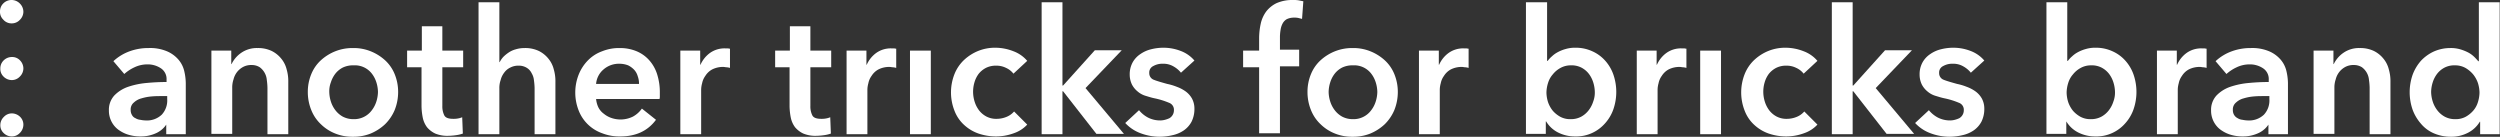
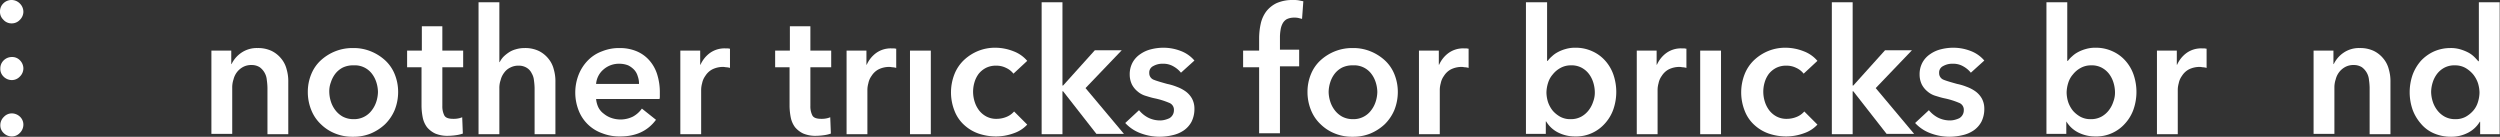
<svg xmlns="http://www.w3.org/2000/svg" viewBox="0 0 780.5 42.7">
  <rect x="0" y="0" width="780.5" height="42.7" fill="#333333" stroke="none" />
  <defs>
    <style>.cls-1{fill:#ffffff;}</style>
  </defs>
  <g id="Layer_2" data-name="Layer 2">
    <g id="Logo">
      <path class="cls-1" d="M3.7,35.4a3.41,3.41,0,0,0-2.5,1.1A3.58,3.58,0,0,0,.1,39a3.32,3.32,0,0,0,1,2.5,3.63,3.63,0,0,0,2.6,1.1,3.41,3.41,0,0,0,2.5-1.1,3.63,3.63,0,0,0,1.1-2.6,3.41,3.41,0,0,0-1.1-2.5,3.74,3.74,0,0,0-2.5-1Z" />
      <path class="cls-1" d="M3.7,7.3A3.41,3.41,0,0,0,6.2,6.2,3.58,3.58,0,0,0,7.3,3.7,3.63,3.63,0,0,0,6.2,1.1,3.62,3.62,0,0,0,1,1.1,3.47,3.47,0,0,0,0,3.6,3.32,3.32,0,0,0,1,6.1,3.38,3.38,0,0,0,3.7,7.3Z" />
      <path class="cls-1" d="M3.7,17.8a3.63,3.63,0,0,0-2.6,1.1,3.47,3.47,0,0,0-1,2.5,3.32,3.32,0,0,0,1,2.5A3.63,3.63,0,0,0,3.7,25a3.41,3.41,0,0,0,2.5-1.1,3.58,3.58,0,0,0,1.1-2.5,3.63,3.63,0,0,0-1.1-2.6,3.32,3.32,0,0,0-2.5-1Z" />
-       <path class="cls-1" d="M52.3,38.6h-.2a7.59,7.59,0,0,1-3.2,2.9,11.48,11.48,0,0,1-5,1.1,12.93,12.93,0,0,1-3.3-.4,10.08,10.08,0,0,1-3.2-1.4A7.18,7.18,0,0,1,35,38.3a7.38,7.38,0,0,1-1-3.8,6.6,6.6,0,0,1,1.7-4.7A10.92,10.92,0,0,1,40,27.1a24.79,24.79,0,0,1,5.8-1.2c2.1-.2,4.2-.3,6.2-.3v-.7a4,4,0,0,0-1.8-3.6A7.39,7.39,0,0,0,46,20.1a9.34,9.34,0,0,0-4,.9,12.68,12.68,0,0,0-3.2,2.1l-3.4-4A14.88,14.88,0,0,1,40.5,16a17,17,0,0,1,5.9-1,13.54,13.54,0,0,1,5.7,1,9.84,9.84,0,0,1,3.6,2.6,8.38,8.38,0,0,1,1.8,3.5A17.37,17.37,0,0,1,58,26V41.9H51.9V38.6ZM52.2,30H50.7c-1.1,0-2.2,0-3.3.1a15.16,15.16,0,0,0-3.2.6A5.53,5.53,0,0,0,41.8,32a2.76,2.76,0,0,0-1,2.3,2.93,2.93,0,0,0,.4,1.6,2.13,2.13,0,0,0,1.1,1,3.33,3.33,0,0,0,1.5.5,8.75,8.75,0,0,0,1.6.2,6.74,6.74,0,0,0,5.1-1.8,6.52,6.52,0,0,0,1.7-4.9Z" />
      <path class="cls-1" d="M66,15.8h6.2V20h.1a9,9,0,0,1,3-3.5A8.54,8.54,0,0,1,80.4,15a9.86,9.86,0,0,1,4.4.9,8.86,8.86,0,0,1,3,2.4,8.39,8.39,0,0,1,1.7,3.4,13.06,13.06,0,0,1,.5,3.9V41.9H83.5V27.4a19.42,19.42,0,0,0-.2-2.4,5.5,5.5,0,0,0-2.2-4,4.62,4.62,0,0,0-2.5-.7,5.4,5.4,0,0,0-2.7.6A6,6,0,0,0,74,22.5a6.14,6.14,0,0,0-1.1,2.3,7.83,7.83,0,0,0-.4,2.6V41.8H66Z" />
      <path class="cls-1" d="M96.1,28.7a14.34,14.34,0,0,1,1.1-5.6,11.92,11.92,0,0,1,3-4.3,14.84,14.84,0,0,1,4.5-2.8,14.51,14.51,0,0,1,5.5-1,14.16,14.16,0,0,1,5.5,1,14.84,14.84,0,0,1,4.5,2.8,11.92,11.92,0,0,1,3,4.3,14.71,14.71,0,0,1,1.1,5.6,15.23,15.23,0,0,1-1.1,5.7,13.73,13.73,0,0,1-3,4.4,15.12,15.12,0,0,1-4.5,2.9,14.51,14.51,0,0,1-5.5,1,14.16,14.16,0,0,1-5.5-1,13.38,13.38,0,0,1-4.5-2.9,12.3,12.3,0,0,1-3-4.4A14.85,14.85,0,0,1,96.1,28.7Zm6.7,0a10.47,10.47,0,0,0,.5,3,8.67,8.67,0,0,0,1.4,2.7,7.4,7.4,0,0,0,2.3,2,7.12,7.12,0,0,0,3.4.8,6.82,6.82,0,0,0,5.7-2.8,8.67,8.67,0,0,0,1.4-2.7,10.47,10.47,0,0,0,.5-3,10.47,10.47,0,0,0-.5-3,8.67,8.67,0,0,0-1.4-2.7,6.69,6.69,0,0,0-5.7-2.6,7.39,7.39,0,0,0-3.4.7,7.1,7.1,0,0,0-2.3,1.9,8.67,8.67,0,0,0-1.4,2.7A7.89,7.89,0,0,0,102.8,28.7Z" />
      <path class="cls-1" d="M127.1,21V15.8h4.6V8.2h6.4v7.6h6.5V21h-6.5V33.1a6.24,6.24,0,0,0,.6,2.9c.4.8,1.4,1.1,2.8,1.1a7.08,7.08,0,0,0,1.4-.1,5.73,5.73,0,0,0,1.4-.4l.2,5.1a10.81,10.81,0,0,1-2.1.5,19.53,19.53,0,0,1-2.3.2,9.94,9.94,0,0,1-4.2-.7,7.53,7.53,0,0,1-2.6-2,7.62,7.62,0,0,1-1.3-2.9,19.82,19.82,0,0,1-.4-3.6V21Z" />
      <path class="cls-1" d="M163.8,15a9.86,9.86,0,0,1,4.4.9,8.86,8.86,0,0,1,3,2.4,8.39,8.39,0,0,1,1.7,3.4,13.06,13.06,0,0,1,.5,3.9V41.9h-6.5V27.5a19.42,19.42,0,0,0-.2-2.4,5.19,5.19,0,0,0-.7-2.2,4,4,0,0,0-1.5-1.7,4.62,4.62,0,0,0-2.5-.7,5.4,5.4,0,0,0-2.7.6,4.94,4.94,0,0,0-1.9,1.6,6.14,6.14,0,0,0-1.1,2.3,7.46,7.46,0,0,0-.4,2.6V41.9h-6.5V.7h6.5V19.4h.1a7.64,7.64,0,0,1,1.1-1.6,11.51,11.51,0,0,1,1.7-1.4,7.39,7.39,0,0,1,2.2-1A9.47,9.47,0,0,1,163.8,15Z" />
      <path class="cls-1" d="M206,29.1V30a2.77,2.77,0,0,1-.1.9H186.1a7.71,7.71,0,0,0,.7,2.6,5.51,5.51,0,0,0,1.7,2,7.55,7.55,0,0,0,2.3,1.3,8.76,8.76,0,0,0,6.8-.4,8.3,8.3,0,0,0,2.8-2.5l4.4,3.5c-2.6,3.5-6.3,5.2-11.2,5.2a14.67,14.67,0,0,1-5.6-1,12.21,12.21,0,0,1-7.3-7,15.32,15.32,0,0,1,0-11.4,13.49,13.49,0,0,1,2.9-4.4A11.85,11.85,0,0,1,188,16a14.16,14.16,0,0,1,5.5-1,13.48,13.48,0,0,1,5,.9,10.9,10.9,0,0,1,4,2.7,12,12,0,0,1,2.6,4.4A18.66,18.66,0,0,1,206,29.1Zm-6.5-2.9a6.72,6.72,0,0,0-.4-2.4,4.9,4.9,0,0,0-1.1-2,6.69,6.69,0,0,0-1.9-1.4,7.63,7.63,0,0,0-2.7-.5,7.31,7.31,0,0,0-5,1.8,6.6,6.6,0,0,0-2.3,4.5Z" />
      <path class="cls-1" d="M212.3,15.8h6.3v4.4h.1a9.12,9.12,0,0,1,3-3.7,7.84,7.84,0,0,1,4.6-1.4h.8c.3,0,.5.1.8.1v6a5.16,5.16,0,0,0-1.1-.2c-.3,0-.6-.1-.9-.1a7.38,7.38,0,0,0-3.6.8,5.78,5.78,0,0,0-2.1,2,5.77,5.77,0,0,0-1,2.3,8.08,8.08,0,0,0-.3,1.9v14h-6.5V15.8Z" />
      <path class="cls-1" d="M242,21V15.8h4.6V8.2H253v7.6h6.5V21H253V33.1a6.24,6.24,0,0,0,.6,2.9c.4.8,1.4,1.1,2.8,1.1a7.08,7.08,0,0,0,1.4-.1,5.73,5.73,0,0,0,1.4-.4l.2,5.1a10.81,10.81,0,0,1-2.1.5,19.53,19.53,0,0,1-2.3.2,9.94,9.94,0,0,1-4.2-.7,7.53,7.53,0,0,1-2.6-2,7.62,7.62,0,0,1-1.3-2.9,19.82,19.82,0,0,1-.4-3.6V21Z" />
      <path class="cls-1" d="M264.2,15.8h6.3v4.4h.1a9.12,9.12,0,0,1,3-3.7,7.84,7.84,0,0,1,4.6-1.4h.8c.3,0,.5.1.8.1v6a5.16,5.16,0,0,0-1.1-.2c-.3,0-.6-.1-.9-.1a7.38,7.38,0,0,0-3.6.8,5.78,5.78,0,0,0-2.1,2,5.77,5.77,0,0,0-1,2.3,8.08,8.08,0,0,0-.3,1.9v14h-6.5V15.8Z" />
      <path class="cls-1" d="M284.1,15.8h6.5V41.9h-6.5Z" />
      <path class="cls-1" d="M316.4,23a6.16,6.16,0,0,0-2.3-1.8,6.7,6.7,0,0,0-3.1-.7,6.83,6.83,0,0,0-3.2.7,7.1,7.1,0,0,0-2.3,1.9,8.45,8.45,0,0,0-1.3,2.7,10.32,10.32,0,0,0-.4,3,10.47,10.47,0,0,0,.5,3,8.67,8.67,0,0,0,1.4,2.7,7.1,7.1,0,0,0,2.3,1.9,6.57,6.57,0,0,0,3.2.7,8,8,0,0,0,3-.6,6.14,6.14,0,0,0,2.4-1.7l4.1,4.1a10.17,10.17,0,0,1-4.2,2.7,16.29,16.29,0,0,1-5.5,1,17.13,17.13,0,0,1-5.5-.9A12.88,12.88,0,0,1,301,39a11.49,11.49,0,0,1-3-4.4,15.58,15.58,0,0,1,0-11.5,12.3,12.3,0,0,1,3-4.4,14.36,14.36,0,0,1,4.4-2.8,14,14,0,0,1,5.4-1,15.51,15.51,0,0,1,5.6,1.1,10.42,10.42,0,0,1,4.3,3Z" />
      <path class="cls-1" d="M325.2.7h6.5v26h.2l9.9-11h8.4L338.9,27.5l12,14.3h-8.6L331.9,28.5h-.2V41.9h-6.5V.7Z" />
      <path class="cls-1" d="M368.7,22.7a8,8,0,0,0-2.4-2,6.22,6.22,0,0,0-3.3-.8,5.66,5.66,0,0,0-2.9.7,2.22,2.22,0,0,0-1.3,2.2,2.17,2.17,0,0,0,1.4,2.1c1,.4,2.4.8,4.2,1.3a17.1,17.1,0,0,1,3,.9,11.48,11.48,0,0,1,2.7,1.4,7,7,0,0,1,2,2.2,6.6,6.6,0,0,1,.8,3.2A8.85,8.85,0,0,1,372,38a7.81,7.81,0,0,1-2.4,2.7,10,10,0,0,1-3.5,1.5,18.41,18.41,0,0,1-4.1.5,17.13,17.13,0,0,1-5.9-1.1,12.29,12.29,0,0,1-4.8-3.2l4.3-4a9.1,9.1,0,0,0,2.8,2.3,8.3,8.3,0,0,0,3.9.9,5.9,5.9,0,0,0,1.4-.2,7.84,7.84,0,0,0,1.4-.5,2.86,2.86,0,0,0,1.4-2.5,2.29,2.29,0,0,0-1.5-2.3,24.4,24.4,0,0,0-4.5-1.4c-1-.2-1.9-.5-2.9-.8a6.77,6.77,0,0,1-2.5-1.4,6.84,6.84,0,0,1-1.7-2.1,7.09,7.09,0,0,1-.7-3.1,7.63,7.63,0,0,1,.9-3.8,7.49,7.49,0,0,1,2.4-2.6,9.88,9.88,0,0,1,3.3-1.5,15.83,15.83,0,0,1,3.8-.5,14.87,14.87,0,0,1,5.5,1,10.42,10.42,0,0,1,4.3,3Z" />
      <path class="cls-1" d="M393.1,21h-5V15.8h5V11.9a21.38,21.38,0,0,1,.5-4.5,10.09,10.09,0,0,1,1.7-3.8A9.17,9.17,0,0,1,398.5,1a12.15,12.15,0,0,1,5.1-1,9.72,9.72,0,0,1,1.8.1l1.5.3-.4,5.5-1.2-.3a5.7,5.7,0,0,0-1.3-.1,5.21,5.21,0,0,0-2.3.5,3.48,3.48,0,0,0-1.3,1.4,6,6,0,0,0-.6,1.9,15,15,0,0,0-.2,2v4.2h6v5.2h-6V41.6h-6.5Z" />
      <path class="cls-1" d="M408.2,28.7a14.34,14.34,0,0,1,1.1-5.6,11.92,11.92,0,0,1,3-4.3,14.84,14.84,0,0,1,4.5-2.8,14.51,14.51,0,0,1,5.5-1,14.16,14.16,0,0,1,5.5,1,14.84,14.84,0,0,1,4.5,2.8,11.92,11.92,0,0,1,3,4.3,14.71,14.71,0,0,1,1.1,5.6,15.23,15.23,0,0,1-1.1,5.7,13.73,13.73,0,0,1-3,4.4,15.12,15.12,0,0,1-4.5,2.9,14.51,14.51,0,0,1-5.5,1,14.16,14.16,0,0,1-5.5-1,13.38,13.38,0,0,1-4.5-2.9,12.3,12.3,0,0,1-3-4.4A14.85,14.85,0,0,1,408.2,28.7Zm6.6,0a10.47,10.47,0,0,0,.5,3,8.67,8.67,0,0,0,1.4,2.7,7.4,7.4,0,0,0,2.3,2,7.12,7.12,0,0,0,3.4.8,6.82,6.82,0,0,0,5.7-2.8,8.67,8.67,0,0,0,1.4-2.7,10.47,10.47,0,0,0,.5-3,10.47,10.47,0,0,0-.5-3,8.67,8.67,0,0,0-1.4-2.7,6.69,6.69,0,0,0-5.7-2.6,7.39,7.39,0,0,0-3.4.7,7.1,7.1,0,0,0-2.3,1.9,8.67,8.67,0,0,0-1.4,2.7A10.47,10.47,0,0,0,414.8,28.7Z" />
      <path class="cls-1" d="M442.9,15.8h6.3v4.4h.1a9.12,9.12,0,0,1,3-3.7,7.84,7.84,0,0,1,4.6-1.4h.8c.3,0,.5.1.8.1v6a5.16,5.16,0,0,0-1.1-.2c-.3,0-.6-.1-.9-.1a7.38,7.38,0,0,0-3.6.8,5.78,5.78,0,0,0-2.1,2,5.77,5.77,0,0,0-1,2.3,8.08,8.08,0,0,0-.3,1.9v14H443V15.8Z" />
      <path class="cls-1" d="M483,.7V19h.2a8,8,0,0,1,1.3-1.4,8.32,8.32,0,0,1,1.8-1.3,11.82,11.82,0,0,1,2.5-1,10.38,10.38,0,0,1,3.2-.4,12.27,12.27,0,0,1,5.1,1.1,11.78,11.78,0,0,1,4,2.9,12.83,12.83,0,0,1,2.6,4.4,16.65,16.65,0,0,1,0,10.8,12.83,12.83,0,0,1-2.6,4.4,12,12,0,0,1-4,3,11.87,11.87,0,0,1-5.4,1.1,11.67,11.67,0,0,1-5.2-1.2,9.18,9.18,0,0,1-3.8-3.5h-.1v3.9h-6.2V.7Zm14.9,28a10.47,10.47,0,0,0-.5-3A8.67,8.67,0,0,0,496,23a7.1,7.1,0,0,0-2.3-1.9,6.71,6.71,0,0,0-3.3-.7,6.6,6.6,0,0,0-3.2.8,7.78,7.78,0,0,0-2.4,2,7.2,7.2,0,0,0-1.5,2.7,10.47,10.47,0,0,0-.5,3,10.47,10.47,0,0,0,.5,3,8.92,8.92,0,0,0,1.5,2.7,8.76,8.76,0,0,0,2.4,1.9,6.57,6.57,0,0,0,3.2.7,6.71,6.71,0,0,0,3.3-.8,7.4,7.4,0,0,0,2.3-2,8.67,8.67,0,0,0,1.4-2.7A7.89,7.89,0,0,0,497.9,28.7Z" />
      <path class="cls-1" d="M510.9,15.8h6.3v4.4h.1a9.12,9.12,0,0,1,3-3.7,7.84,7.84,0,0,1,4.6-1.4h.8c.3,0,.5.1.8.1v6a5.16,5.16,0,0,0-1.1-.2c-.3,0-.6-.1-.9-.1a7.38,7.38,0,0,0-3.6.8,5.78,5.78,0,0,0-2.1,2,5.77,5.77,0,0,0-1,2.3,8.08,8.08,0,0,0-.3,1.9v14H511V15.8Z" />
      <path class="cls-1" d="M530.8,15.8h6.5V41.9h-6.5Z" />
      <path class="cls-1" d="M563.1,23a6.16,6.16,0,0,0-2.3-1.8,6.7,6.7,0,0,0-3.1-.7,6.83,6.83,0,0,0-3.2.7,7.1,7.1,0,0,0-2.3,1.9,8.45,8.45,0,0,0-1.3,2.7,10.32,10.32,0,0,0-.4,3,10.47,10.47,0,0,0,.5,3,8.67,8.67,0,0,0,1.4,2.7,7.1,7.1,0,0,0,2.3,1.9,6.57,6.57,0,0,0,3.2.7,8,8,0,0,0,3-.6,6.14,6.14,0,0,0,2.4-1.7l4.1,4.1a10.17,10.17,0,0,1-4.2,2.7,16.29,16.29,0,0,1-5.5,1,17.13,17.13,0,0,1-5.5-.9,12.88,12.88,0,0,1-4.5-2.7,11.49,11.49,0,0,1-3-4.4,15.58,15.58,0,0,1,0-11.5,12.3,12.3,0,0,1,3-4.4,14.36,14.36,0,0,1,4.4-2.8,14,14,0,0,1,5.4-1,15.51,15.51,0,0,1,5.6,1.1,10.42,10.42,0,0,1,4.3,3Z" />
      <path class="cls-1" d="M571.9.7h6.5v26h.2l9.9-11h8.4L585.6,27.5l12,14.3H589L578.6,28.5h-.2V41.9h-6.5Z" />
      <path class="cls-1" d="M615.3,22.7a8,8,0,0,0-2.4-2,6.22,6.22,0,0,0-3.3-.8,5.66,5.66,0,0,0-2.9.7,2.22,2.22,0,0,0-1.3,2.2,2.17,2.17,0,0,0,1.4,2.1c1,.4,2.4.8,4.2,1.3a17.1,17.1,0,0,1,3,.9,11.48,11.48,0,0,1,2.7,1.4,7,7,0,0,1,2,2.2,6.6,6.6,0,0,1,.8,3.2,8.85,8.85,0,0,1-.9,4.1,7.81,7.81,0,0,1-2.4,2.7,10,10,0,0,1-3.5,1.5,18.41,18.41,0,0,1-4.1.5,17.13,17.13,0,0,1-5.9-1.1,12.29,12.29,0,0,1-4.8-3.2l4.3-4a9.1,9.1,0,0,0,2.8,2.3,8.3,8.3,0,0,0,3.9.9,5.9,5.9,0,0,0,1.4-.2,7.84,7.84,0,0,0,1.4-.5,2.86,2.86,0,0,0,1.4-2.5,2.29,2.29,0,0,0-1.5-2.3,24.4,24.4,0,0,0-4.5-1.4c-1-.2-1.9-.5-2.9-.8a6.77,6.77,0,0,1-2.5-1.4,6.84,6.84,0,0,1-1.7-2.1,7.09,7.09,0,0,1-.7-3.1,7.63,7.63,0,0,1,.9-3.8,7.49,7.49,0,0,1,2.4-2.6,9.88,9.88,0,0,1,3.3-1.5,15.83,15.83,0,0,1,3.8-.5,14.87,14.87,0,0,1,5.5,1,10.42,10.42,0,0,1,4.3,3Z" />
      <path class="cls-1" d="M645.4.7V19h.2a8,8,0,0,1,1.3-1.4,8.32,8.32,0,0,1,1.8-1.3,11.82,11.82,0,0,1,2.5-1,10.38,10.38,0,0,1,3.2-.4,12.27,12.27,0,0,1,5.1,1.1,11.78,11.78,0,0,1,4,2.9,12.83,12.83,0,0,1,2.6,4.4,16.65,16.65,0,0,1,0,10.8,12.83,12.83,0,0,1-2.6,4.4,12,12,0,0,1-4,3,11.87,11.87,0,0,1-5.4,1.1,11.67,11.67,0,0,1-5.2-1.2,9.18,9.18,0,0,1-3.8-3.5h0v3.9h-6.2V.7Zm14.9,28a10.47,10.47,0,0,0-.5-3,8.67,8.67,0,0,0-1.4-2.7,7.1,7.1,0,0,0-2.3-1.9,6.71,6.71,0,0,0-3.3-.7,6.6,6.6,0,0,0-3.2.8,7.78,7.78,0,0,0-2.4,2,7.2,7.2,0,0,0-1.5,2.7,10.47,10.47,0,0,0-.5,3,10.47,10.47,0,0,0,.5,3,8.92,8.92,0,0,0,1.5,2.7,8.76,8.76,0,0,0,2.4,1.9,6.57,6.57,0,0,0,3.2.7,6.71,6.71,0,0,0,3.3-.8,7.4,7.4,0,0,0,2.3-2,8.67,8.67,0,0,0,1.4-2.7A7.89,7.89,0,0,0,660.3,28.7Z" />
      <path class="cls-1" d="M673.3,15.8h6.3v4.4h.1a9.12,9.12,0,0,1,3-3.7,7.84,7.84,0,0,1,4.6-1.4h.8c.3,0,.5.1.8.1v6a5.16,5.16,0,0,0-1.1-.2c-.3,0-.6-.1-.9-.1a7.38,7.38,0,0,0-3.6.8,5.78,5.78,0,0,0-2.1,2,5.77,5.77,0,0,0-1,2.3,8.08,8.08,0,0,0-.3,1.9v14h-6.5V15.8Z" />
-       <path class="cls-1" d="M708.6,38.6h-.2a7.59,7.59,0,0,1-3.2,2.9,11.48,11.48,0,0,1-5,1.1,12.93,12.93,0,0,1-3.3-.4,10.08,10.08,0,0,1-3.2-1.4,7.18,7.18,0,0,1-2.4-2.5,7.38,7.38,0,0,1-1-3.8,6.6,6.6,0,0,1,1.7-4.7,10.92,10.92,0,0,1,4.3-2.7,24.79,24.79,0,0,1,5.8-1.2c2.1-.2,4.2-.3,6.2-.3v-.7a4,4,0,0,0-1.8-3.6,7.39,7.39,0,0,0-4.2-1.2,9.34,9.34,0,0,0-4,.9,12.68,12.68,0,0,0-3.2,2.1l-3.4-4a14.88,14.88,0,0,1,5.1-3.1,17,17,0,0,1,5.9-1,13.54,13.54,0,0,1,5.7,1,9.84,9.84,0,0,1,3.6,2.6,8.38,8.38,0,0,1,1.8,3.5,17.37,17.37,0,0,1,.5,3.9V41.9h-6.1V38.6Zm-.1-8.6H707c-1.1,0-2.2,0-3.3.1a15.16,15.16,0,0,0-3.2.6,5.53,5.53,0,0,0-2.4,1.3,2.76,2.76,0,0,0-1,2.3,2.93,2.93,0,0,0,.4,1.6,2.66,2.66,0,0,0,1.1,1,3.33,3.33,0,0,0,1.5.5,8.75,8.75,0,0,0,1.6.2,6.74,6.74,0,0,0,5.1-1.8,6.52,6.52,0,0,0,1.7-4.9V30Z" />
      <path class="cls-1" d="M722.3,15.8h6.2V20h.1a9,9,0,0,1,3-3.5,8.54,8.54,0,0,1,5.1-1.5,9.86,9.86,0,0,1,4.4.9,8.86,8.86,0,0,1,3,2.4,8.39,8.39,0,0,1,1.7,3.4,13.06,13.06,0,0,1,.5,3.9V41.9h-6.5V27.4a19.42,19.42,0,0,0-.2-2.4,5.5,5.5,0,0,0-2.2-4,4.62,4.62,0,0,0-2.5-.7,5.4,5.4,0,0,0-2.7.6,6,6,0,0,0-1.9,1.6,6.14,6.14,0,0,0-1.1,2.3,7.83,7.83,0,0,0-.4,2.6V41.8h-6.5v-26Z" />
      <path class="cls-1" d="M780.5,41.9h-6.2V38h-.1a9.18,9.18,0,0,1-3.8,3.5,11.36,11.36,0,0,1-5.2,1.2,13.35,13.35,0,0,1-5.4-1.1,10.83,10.83,0,0,1-4-3,13.85,13.85,0,0,1-2.6-4.4,16.65,16.65,0,0,1,0-10.8,13.85,13.85,0,0,1,2.6-4.4,12.84,12.84,0,0,1,4-2.9,12.63,12.63,0,0,1,5.1-1.1,10.38,10.38,0,0,1,3.2.4,14.47,14.47,0,0,1,2.5,1,8.32,8.32,0,0,1,1.8,1.3,16.61,16.61,0,0,1,1.3,1.4h.2V.7h6.5V41.9ZM759,28.7a10.47,10.47,0,0,0,.5,3,8.67,8.67,0,0,0,1.4,2.7,7.4,7.4,0,0,0,2.3,2,6.71,6.71,0,0,0,3.3.8,6.57,6.57,0,0,0,3.2-.7,8.76,8.76,0,0,0,2.4-1.9,7.2,7.2,0,0,0,1.5-2.7,10.47,10.47,0,0,0,.5-3,10.47,10.47,0,0,0-.5-3,8.92,8.92,0,0,0-1.5-2.7,9.14,9.14,0,0,0-2.4-2,6.6,6.6,0,0,0-3.2-.8,6.71,6.71,0,0,0-3.3.7,7.1,7.1,0,0,0-2.3,1.9,8.67,8.67,0,0,0-1.4,2.7A10.47,10.47,0,0,0,759,28.7Z" />
    </g>
  </g>
</svg>